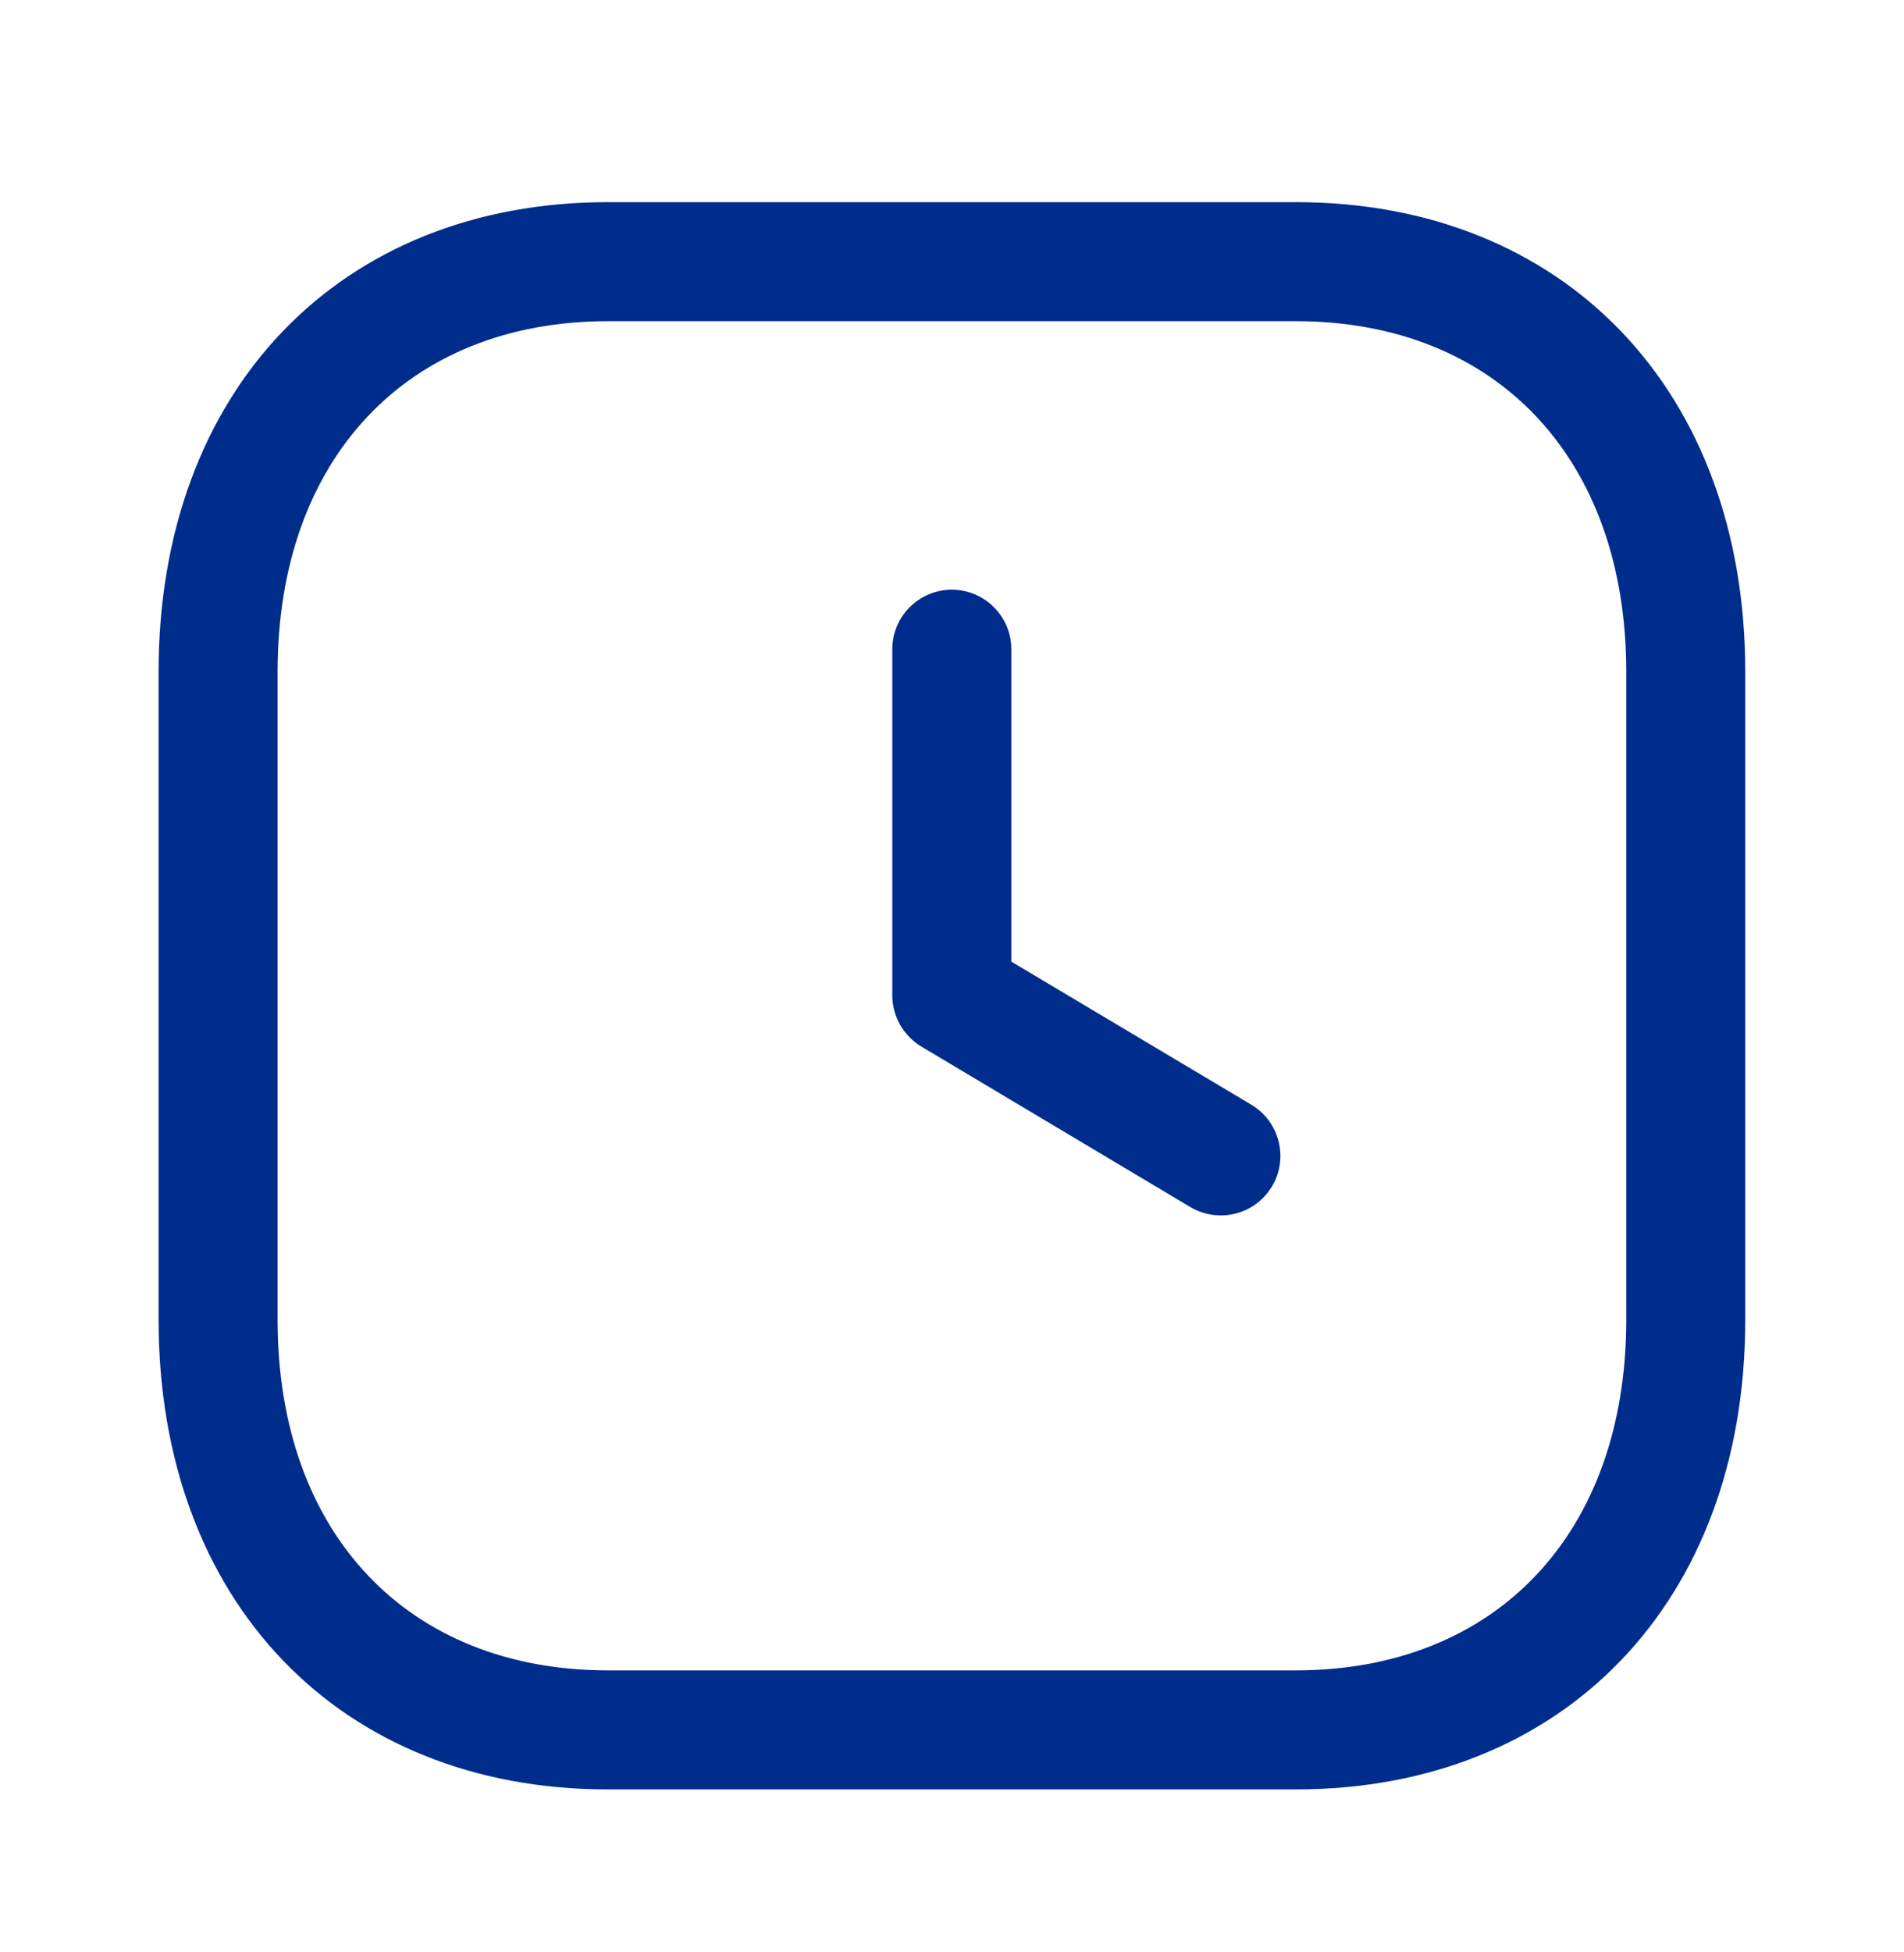
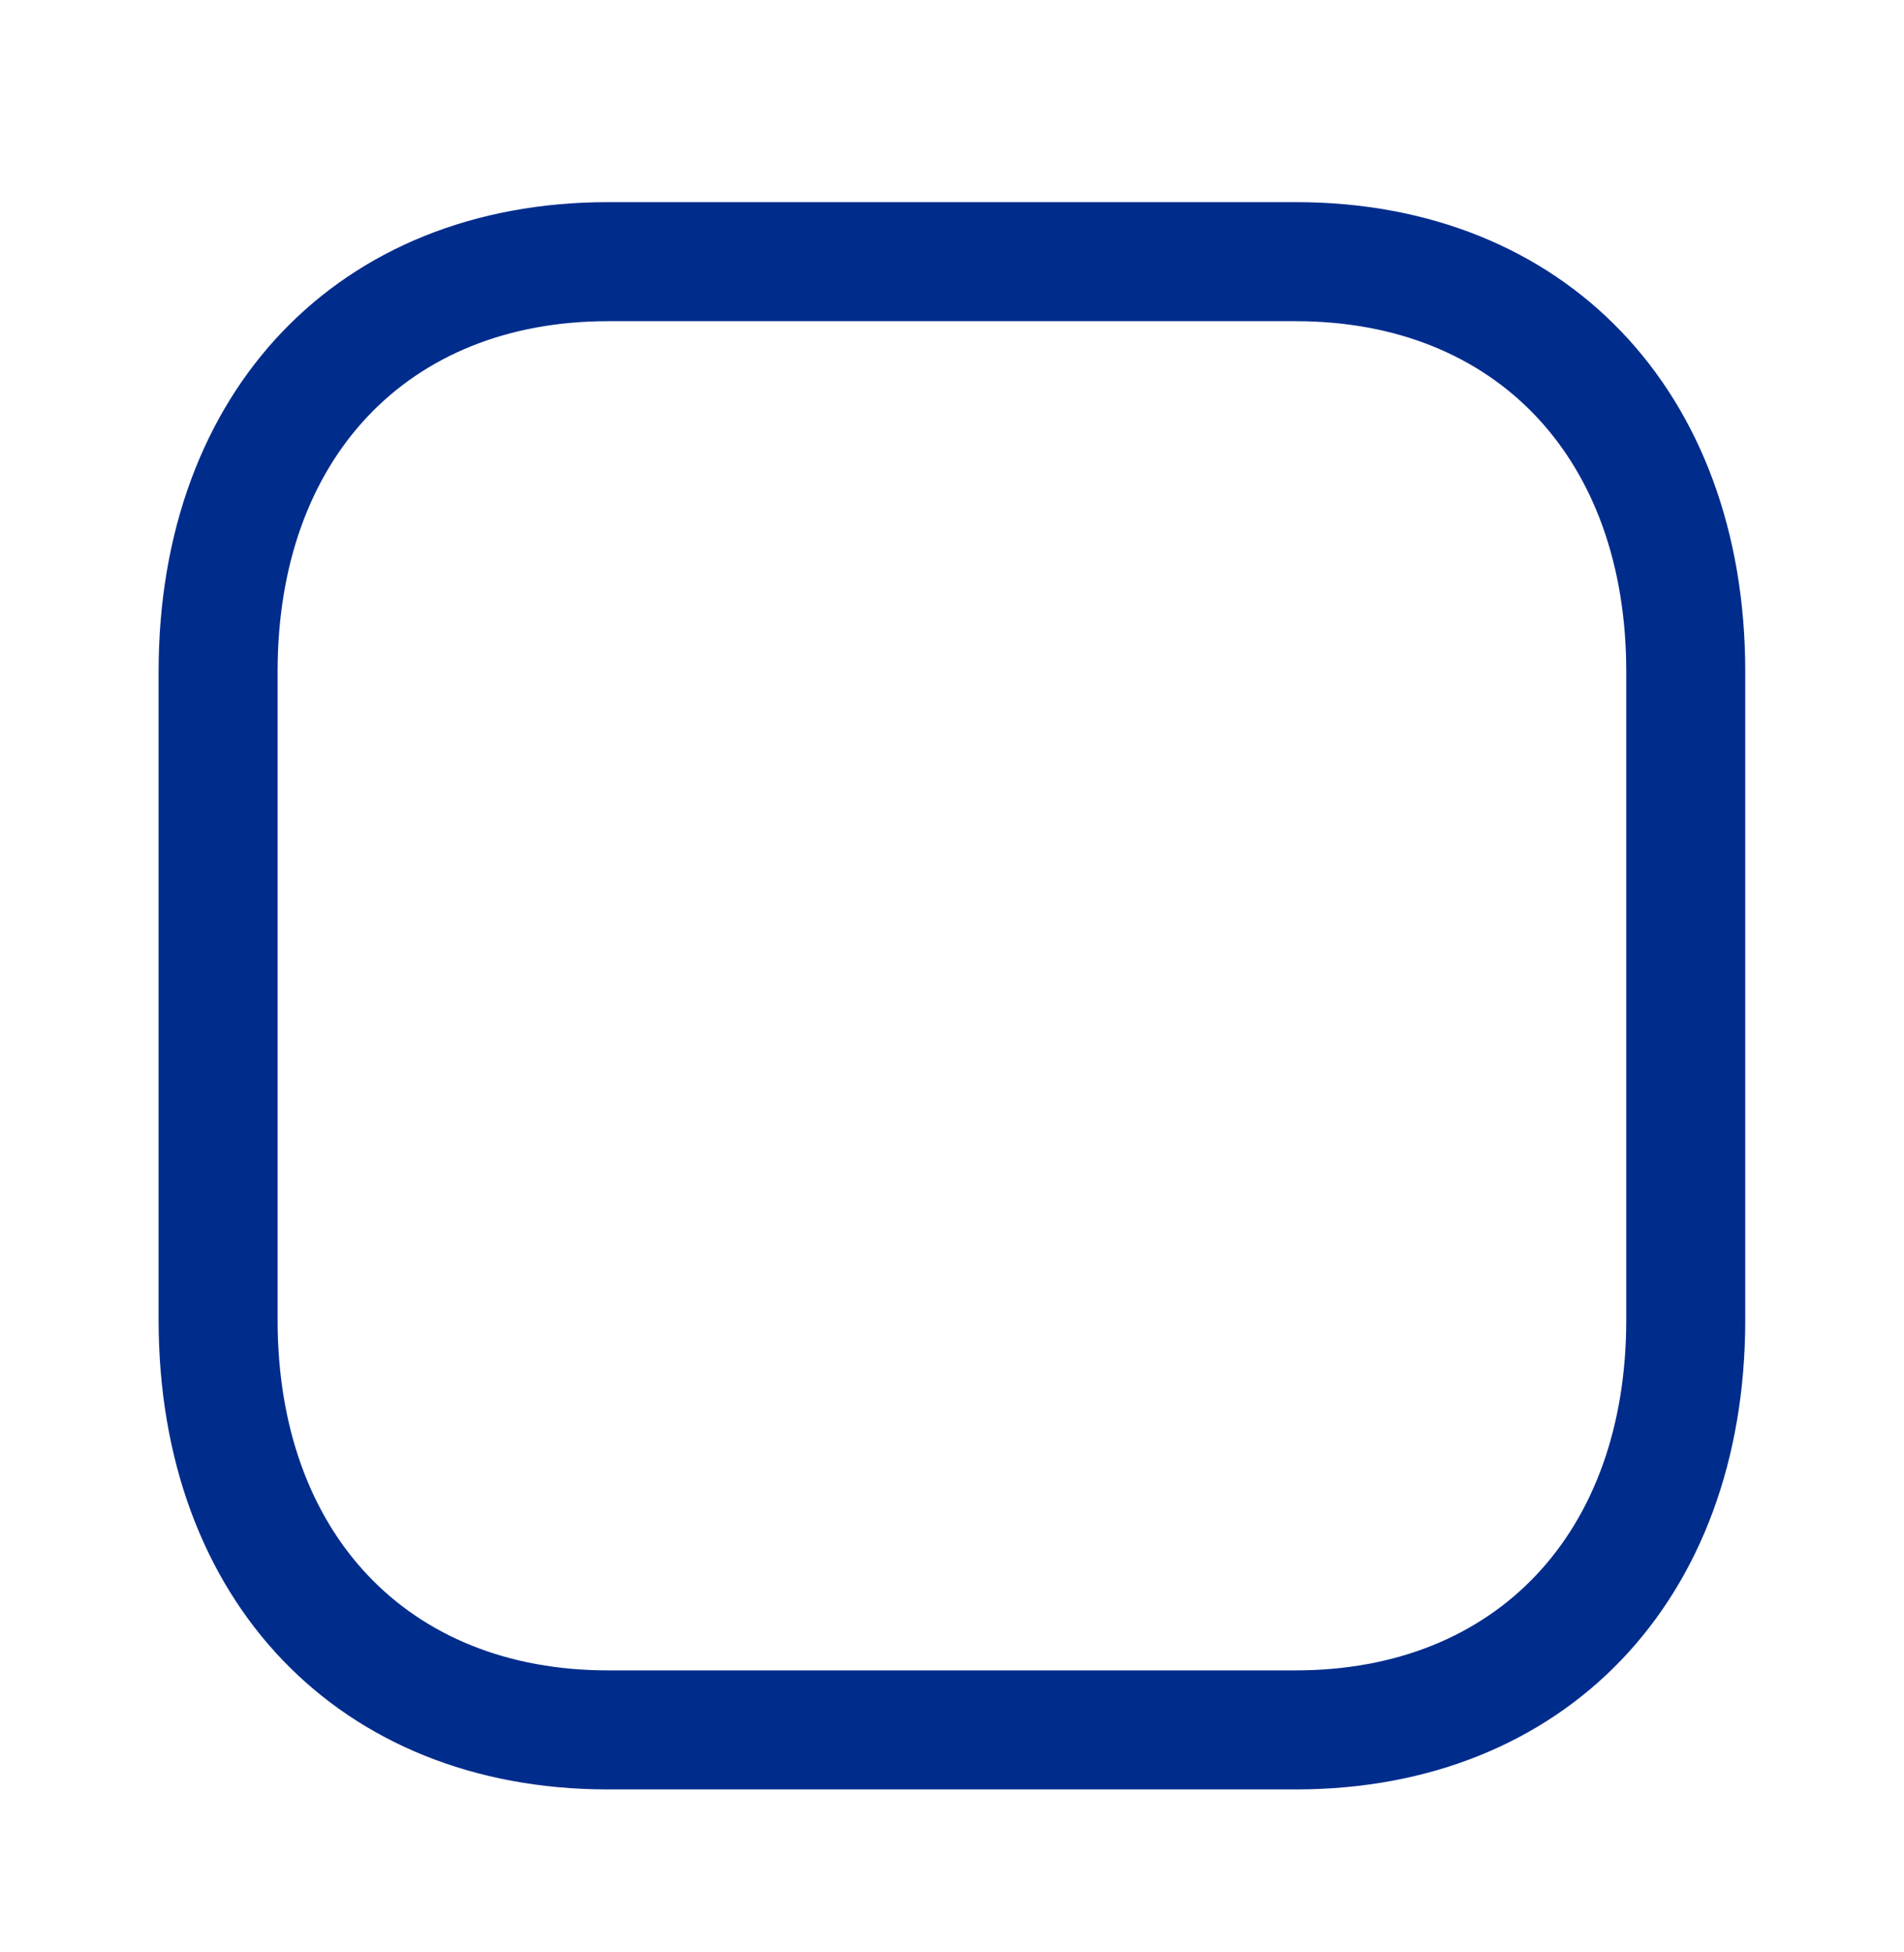
<svg xmlns="http://www.w3.org/2000/svg" width="40" height="41" viewBox="0 0 40 41" fill="none">
  <path fill-rule="evenodd" clip-rule="evenodd" d="M12.774 6.745C8.557 6.745 5.832 9.633 5.832 14.105V27.718C5.832 32.19 8.557 35.078 12.774 35.078H27.22C31.439 35.078 34.165 32.19 34.165 27.718V14.105C34.165 9.633 31.44 6.745 27.222 6.745H12.774ZM27.22 37.578H12.774C7.125 37.578 3.332 33.615 3.332 27.718V14.105C3.332 8.208 7.125 4.245 12.774 4.245H27.222C32.87 4.245 36.665 8.208 36.665 14.105V27.718C36.665 33.615 32.87 37.578 27.22 37.578Z" fill="#002C8C" />
-   <path fill-rule="evenodd" clip-rule="evenodd" d="M25.648 25.524C25.429 25.524 25.209 25.468 25.008 25.349L19.356 21.978C18.979 21.751 18.746 21.343 18.746 20.904V13.634C18.746 12.944 19.306 12.384 19.996 12.384C20.686 12.384 21.246 12.944 21.246 13.634V20.194L26.289 23.199C26.881 23.554 27.076 24.321 26.723 24.914C26.488 25.306 26.073 25.524 25.648 25.524Z" fill="#002C8C" />
</svg>